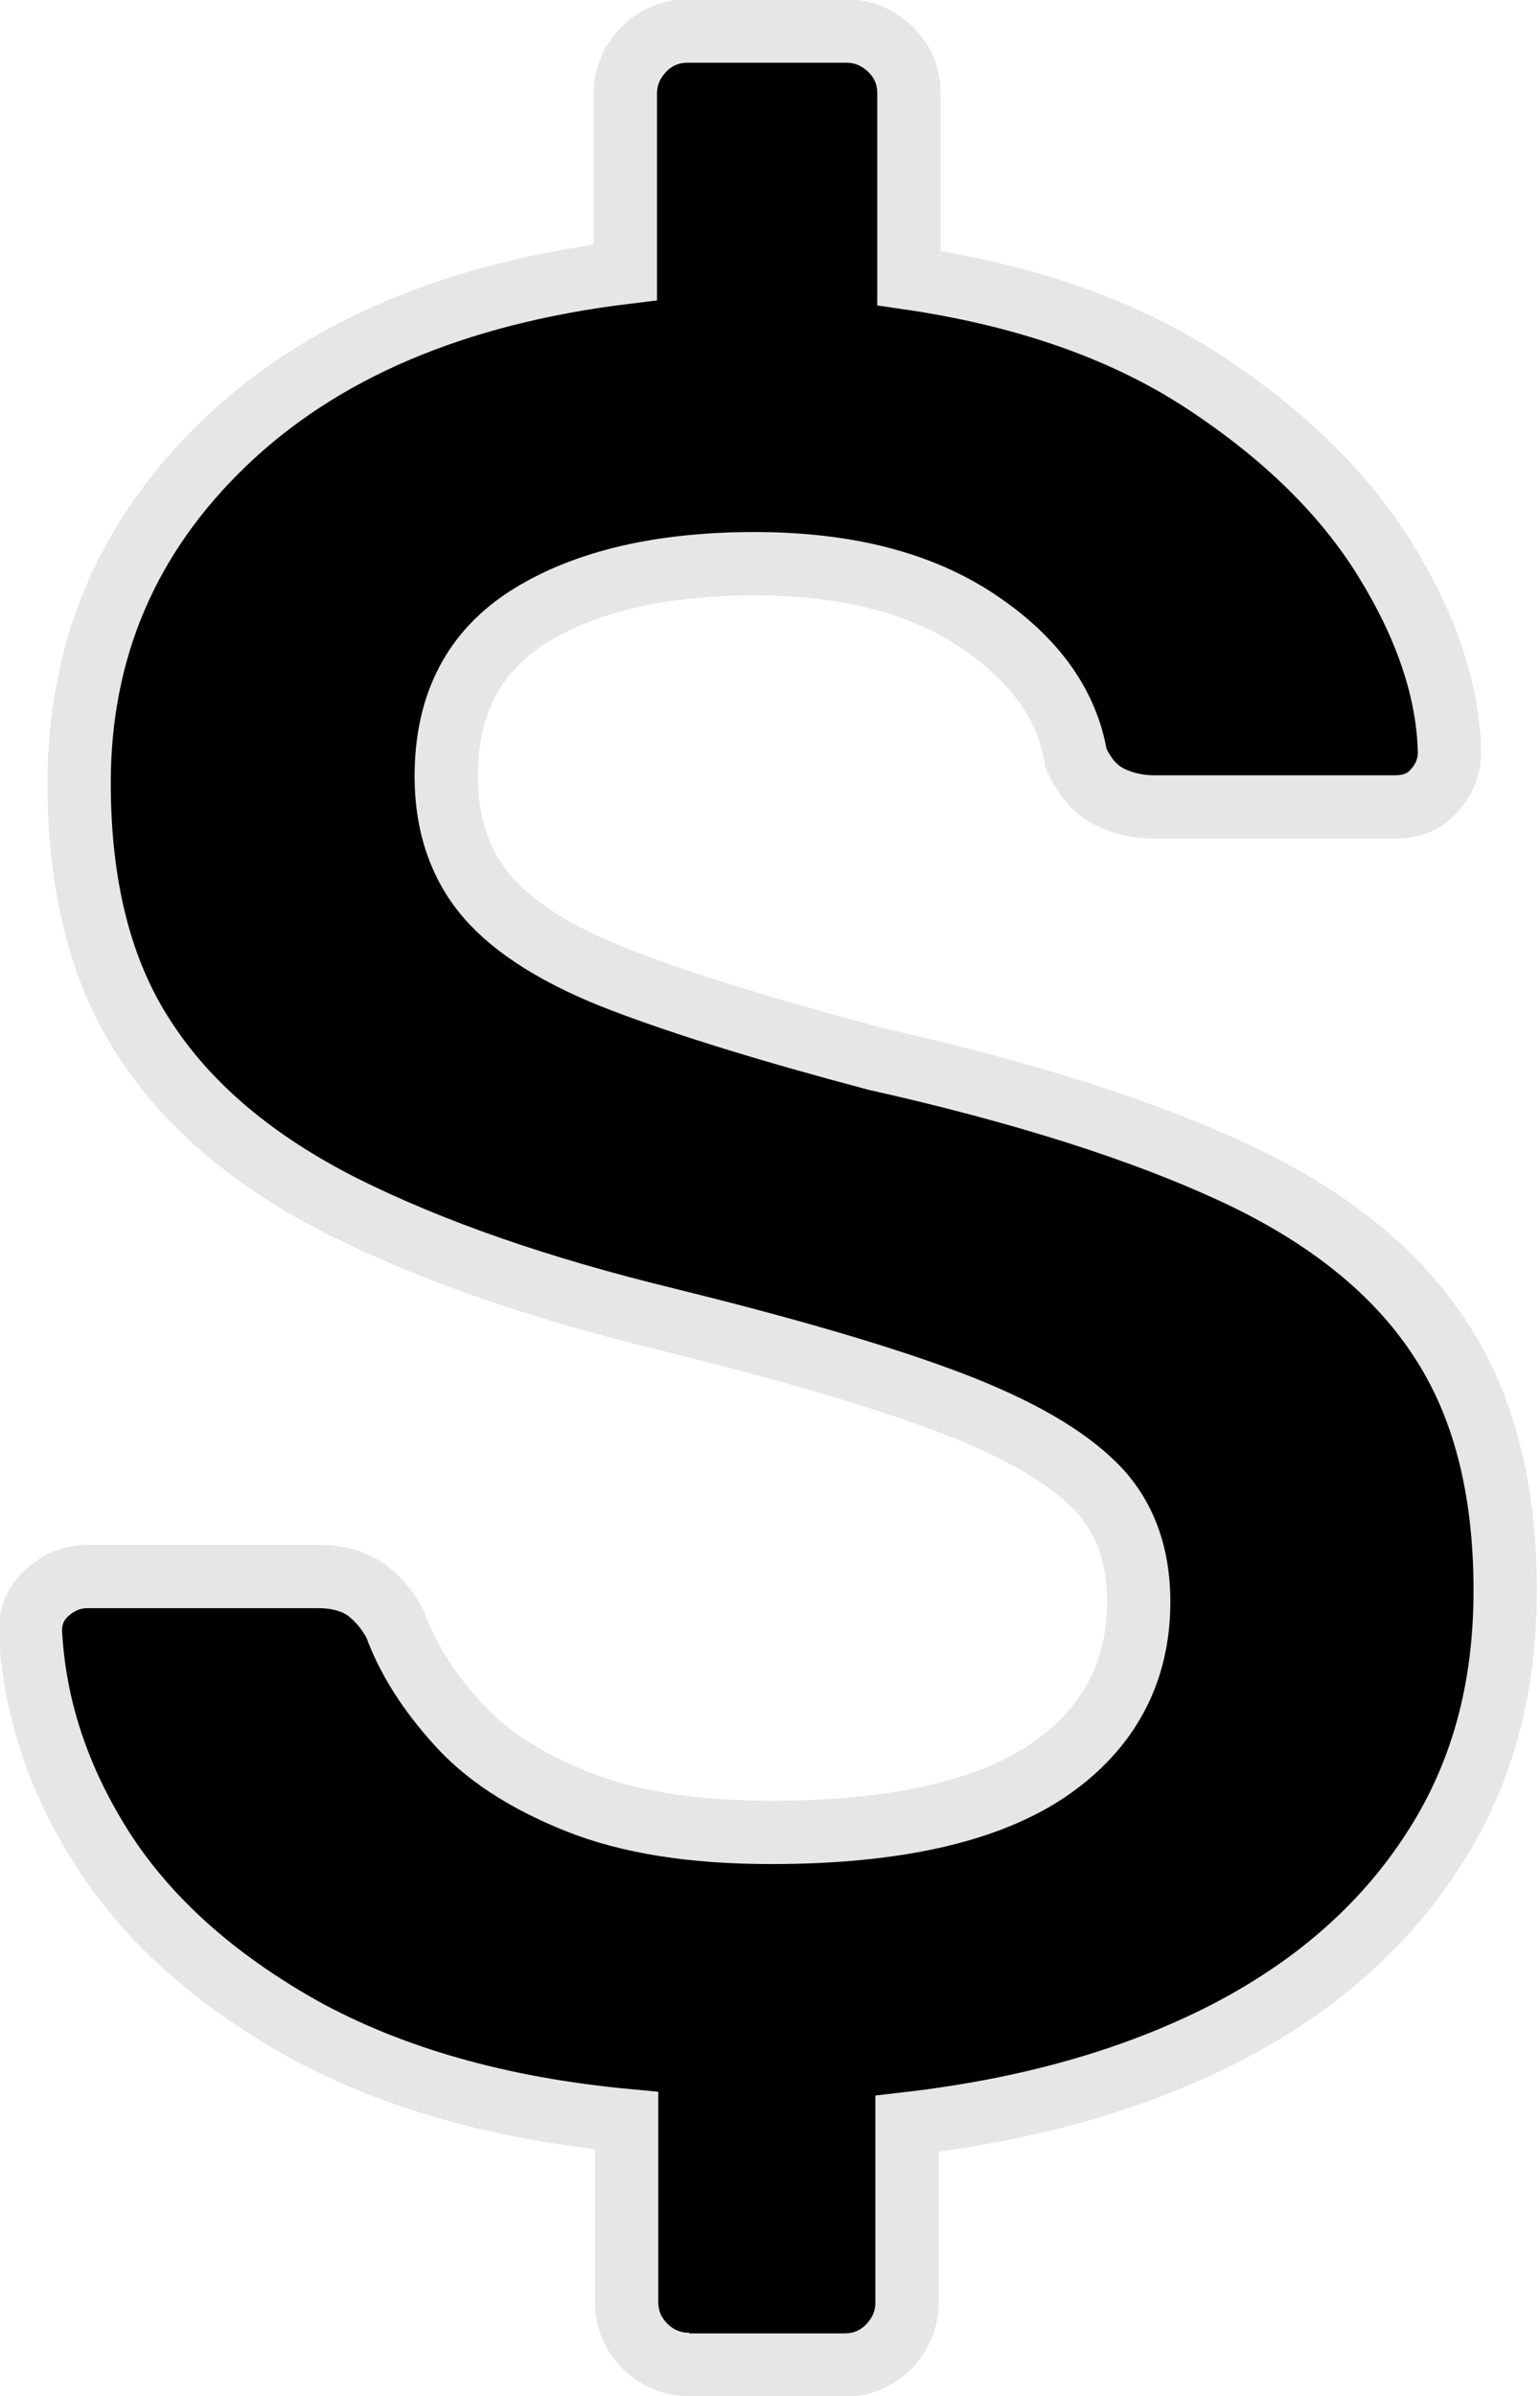
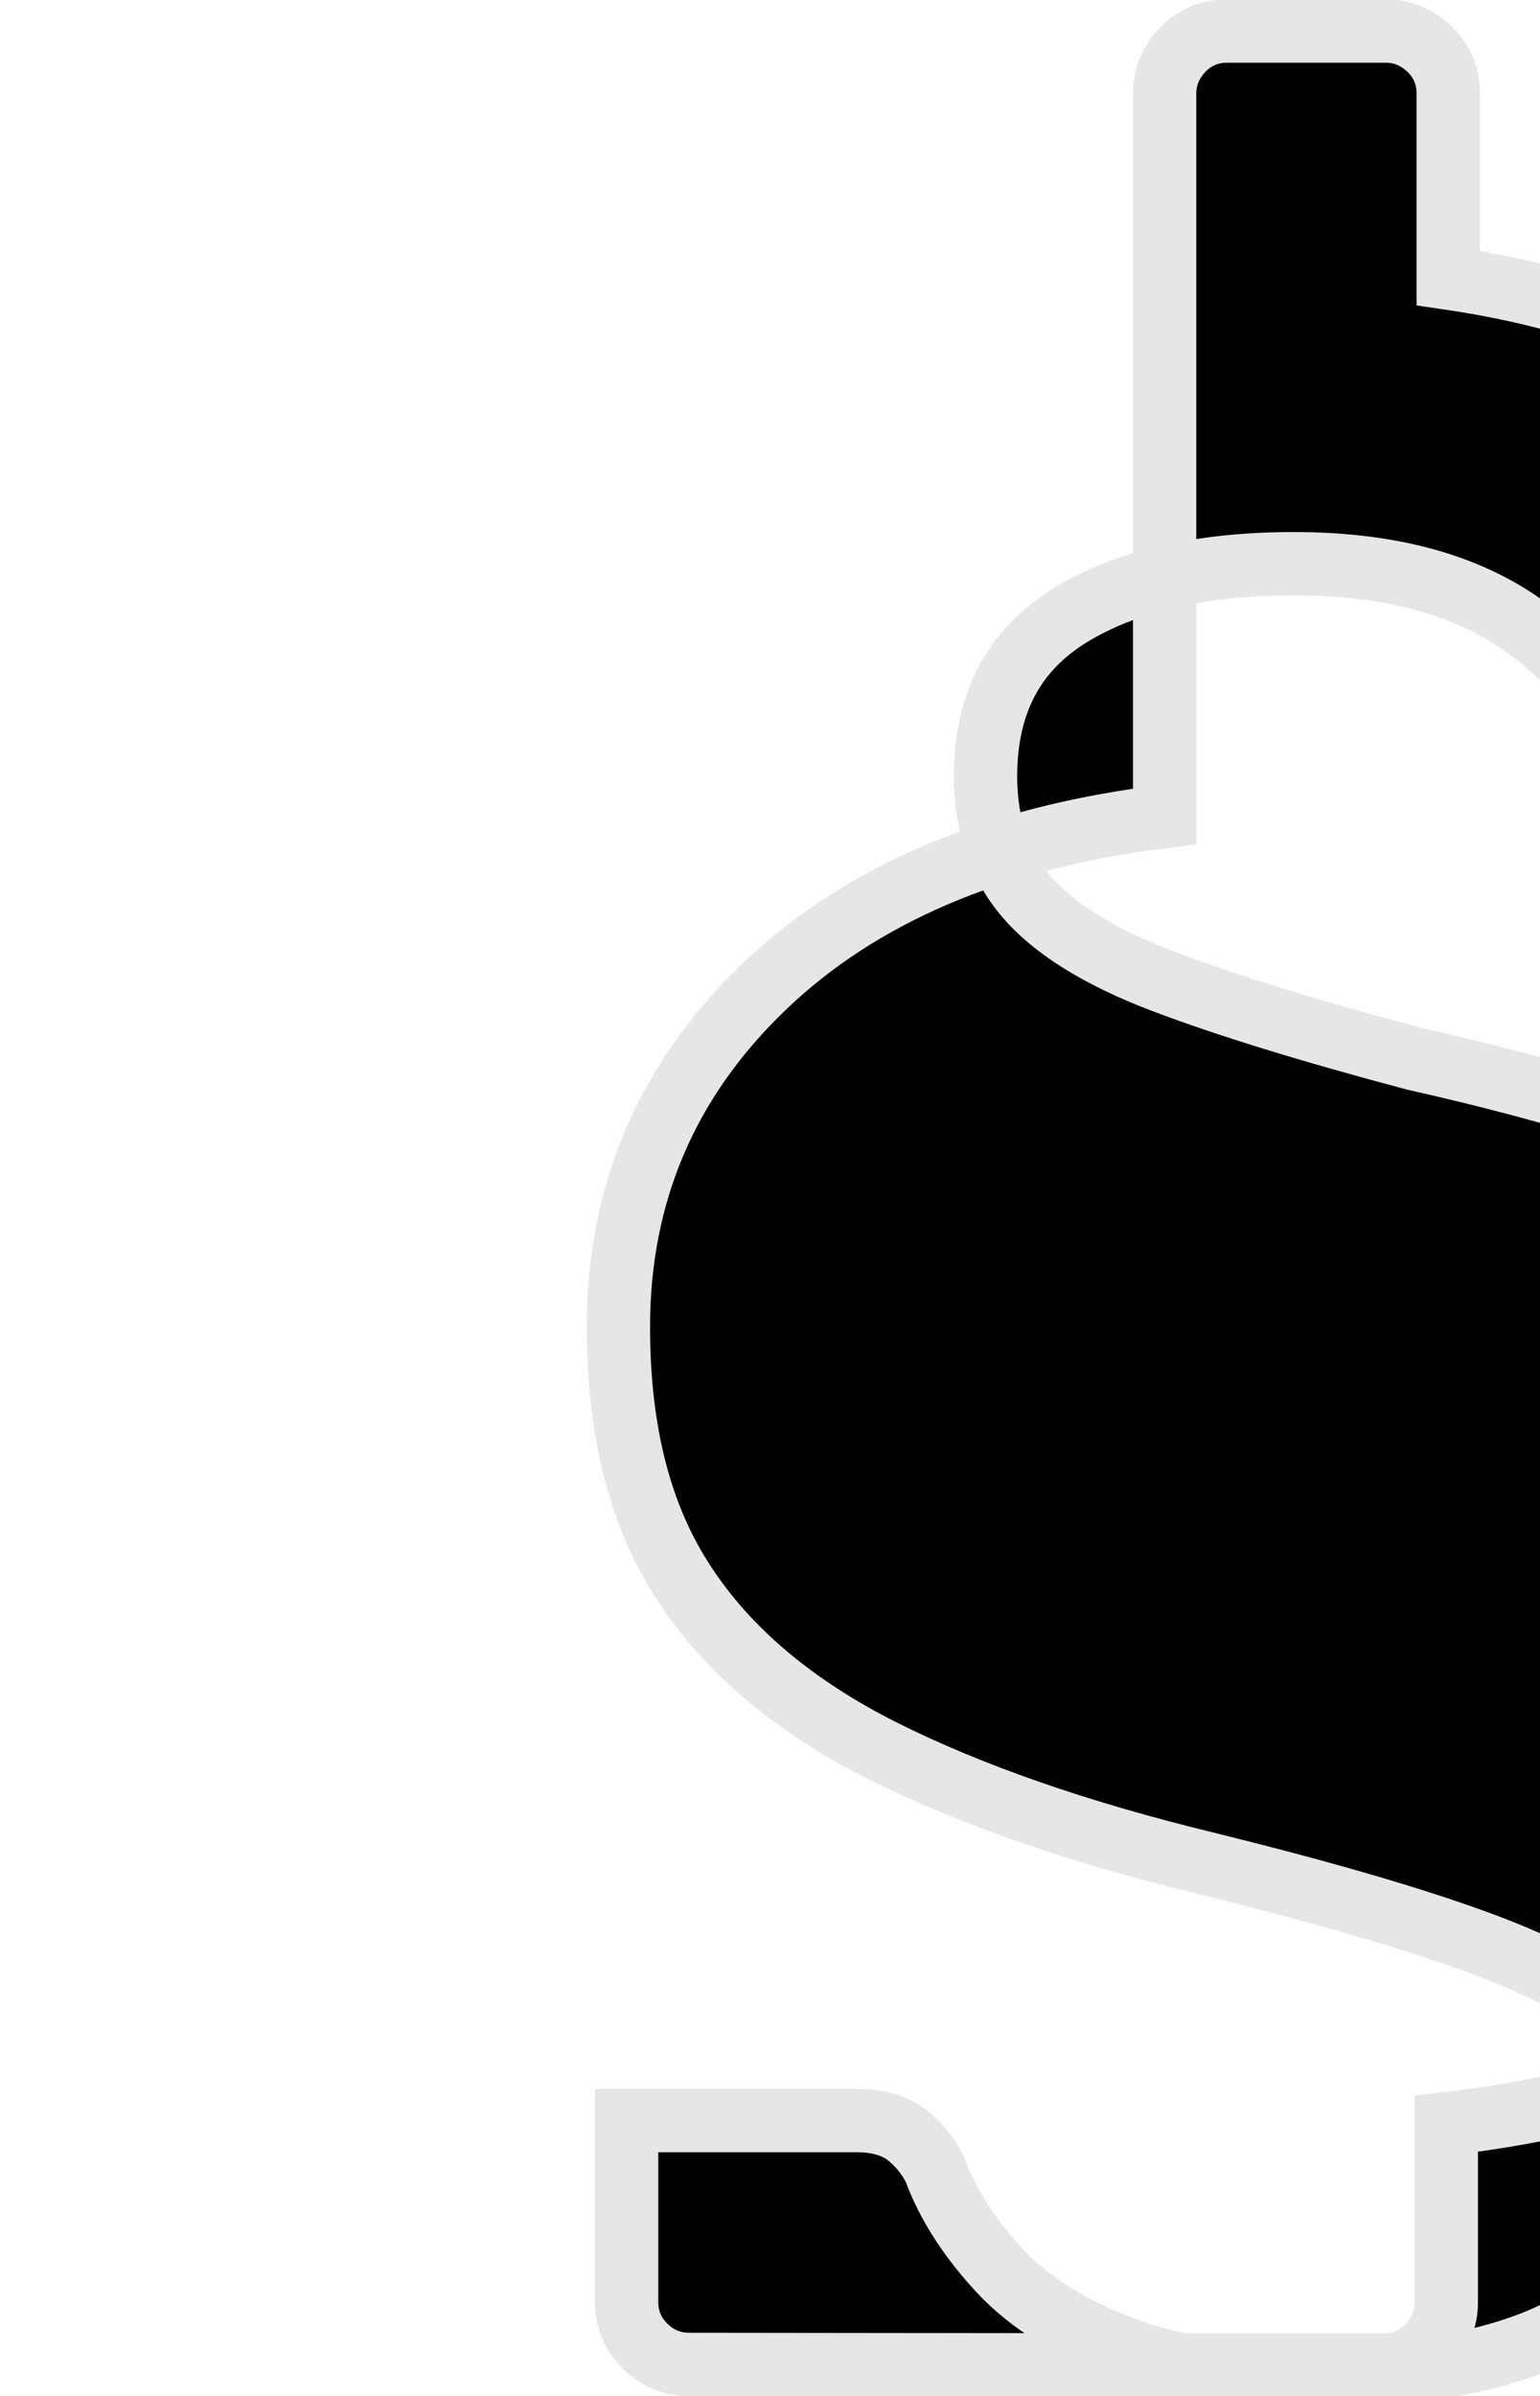
<svg xmlns="http://www.w3.org/2000/svg" id="Capa_2" viewBox="0 0 24.33 37.83">
  <defs>
    <style>.cls-1{stroke:#e6e6e6;stroke-miterlimit:10;}</style>
  </defs>
  <g id="Capa_1-2">
-     <path class="cls-1" d="M10.89,37.33c-.27,0-.51-.1-.7-.29s-.29-.42-.29-.7v-2.86c-2.02-.19-3.72-.68-5.12-1.45-1.39-.78-2.44-1.72-3.15-2.82-.71-1.11-1.09-2.26-1.15-3.46,0-.25,.09-.45,.27-.61,.18-.16,.39-.25,.63-.25h3.64c.33,0,.59,.08,.78,.22,.19,.15,.34,.33,.45,.55,.19,.52,.51,1.03,.96,1.53,.45,.51,1.08,.92,1.9,1.25s1.84,.49,3.07,.49c1.96,0,3.42-.33,4.38-.98,.95-.65,1.43-1.54,1.43-2.66,0-.79-.25-1.43-.76-1.9-.51-.48-1.3-.91-2.39-1.31-1.09-.4-2.52-.81-4.3-1.25-2.02-.49-3.72-1.08-5.12-1.78-1.39-.7-2.44-1.58-3.13-2.64-.7-1.06-1.04-2.41-1.04-4.05,0-2.1,.76-3.89,2.29-5.36,1.53-1.47,3.64-2.37,6.34-2.7V1.48c0-.27,.1-.5,.29-.7,.19-.19,.42-.29,.7-.29h2.5c.27,0,.5,.1,.7,.29,.19,.19,.29,.42,.29,.7v2.91c1.85,.27,3.41,.82,4.66,1.64s2.21,1.75,2.86,2.8c.65,1.05,1,2.07,1.02,3.05,0,.22-.08,.42-.23,.59-.15,.18-.36,.27-.63,.27h-3.81c-.24,0-.48-.05-.7-.16-.22-.11-.4-.31-.53-.61-.14-.85-.66-1.57-1.56-2.17-.9-.6-2.07-.9-3.52-.9s-2.65,.27-3.54,.82c-.89,.55-1.33,1.39-1.33,2.54,0,.76,.22,1.4,.65,1.9s1.15,.95,2.15,1.33c1,.38,2.33,.79,3.99,1.23,2.32,.52,4.21,1.12,5.67,1.8,1.46,.68,2.54,1.55,3.23,2.6,.7,1.05,1.04,2.38,1.04,3.99s-.39,2.97-1.17,4.15c-.78,1.19-1.88,2.14-3.29,2.86-1.42,.72-3.08,1.19-4.99,1.41v2.82c0,.27-.1,.5-.29,.7-.19,.19-.42,.29-.7,.29h-2.5Z" />
+     <path class="cls-1" d="M10.89,37.33c-.27,0-.51-.1-.7-.29s-.29-.42-.29-.7v-2.86h3.64c.33,0,.59,.08,.78,.22,.19,.15,.34,.33,.45,.55,.19,.52,.51,1.03,.96,1.53,.45,.51,1.08,.92,1.9,1.25s1.84,.49,3.07,.49c1.96,0,3.42-.33,4.38-.98,.95-.65,1.43-1.54,1.43-2.66,0-.79-.25-1.43-.76-1.9-.51-.48-1.3-.91-2.39-1.31-1.09-.4-2.52-.81-4.3-1.25-2.02-.49-3.72-1.08-5.12-1.78-1.39-.7-2.44-1.58-3.13-2.64-.7-1.06-1.04-2.41-1.04-4.05,0-2.1,.76-3.89,2.29-5.36,1.53-1.47,3.64-2.37,6.34-2.7V1.48c0-.27,.1-.5,.29-.7,.19-.19,.42-.29,.7-.29h2.5c.27,0,.5,.1,.7,.29,.19,.19,.29,.42,.29,.7v2.91c1.85,.27,3.41,.82,4.66,1.64s2.21,1.75,2.86,2.8c.65,1.05,1,2.07,1.02,3.05,0,.22-.08,.42-.23,.59-.15,.18-.36,.27-.63,.27h-3.81c-.24,0-.48-.05-.7-.16-.22-.11-.4-.31-.53-.61-.14-.85-.66-1.57-1.56-2.17-.9-.6-2.07-.9-3.52-.9s-2.65,.27-3.54,.82c-.89,.55-1.33,1.39-1.33,2.54,0,.76,.22,1.4,.65,1.9s1.15,.95,2.15,1.33c1,.38,2.33,.79,3.99,1.23,2.32,.52,4.21,1.12,5.67,1.8,1.46,.68,2.54,1.55,3.23,2.6,.7,1.05,1.04,2.38,1.04,3.99s-.39,2.97-1.17,4.15c-.78,1.19-1.88,2.14-3.29,2.86-1.42,.72-3.08,1.19-4.99,1.41v2.82c0,.27-.1,.5-.29,.7-.19,.19-.42,.29-.7,.29h-2.5Z" />
  </g>
</svg>